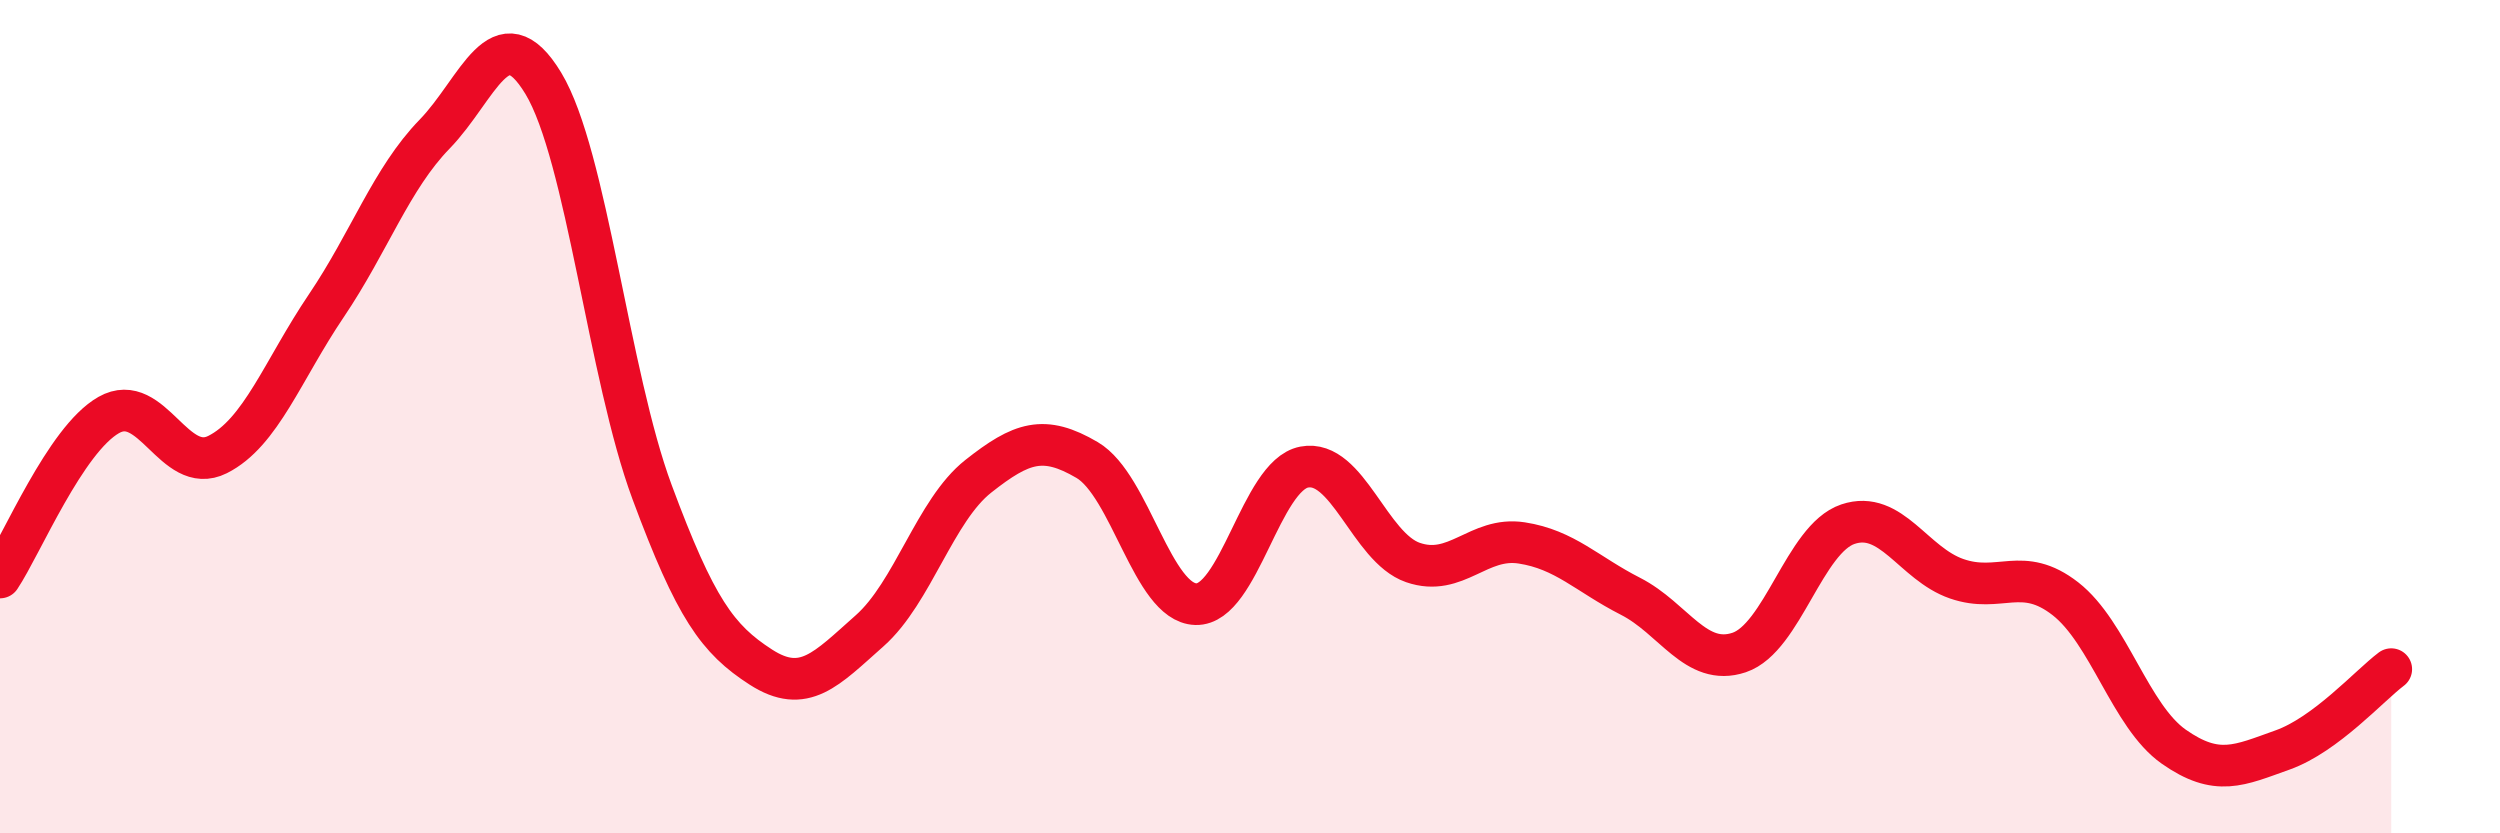
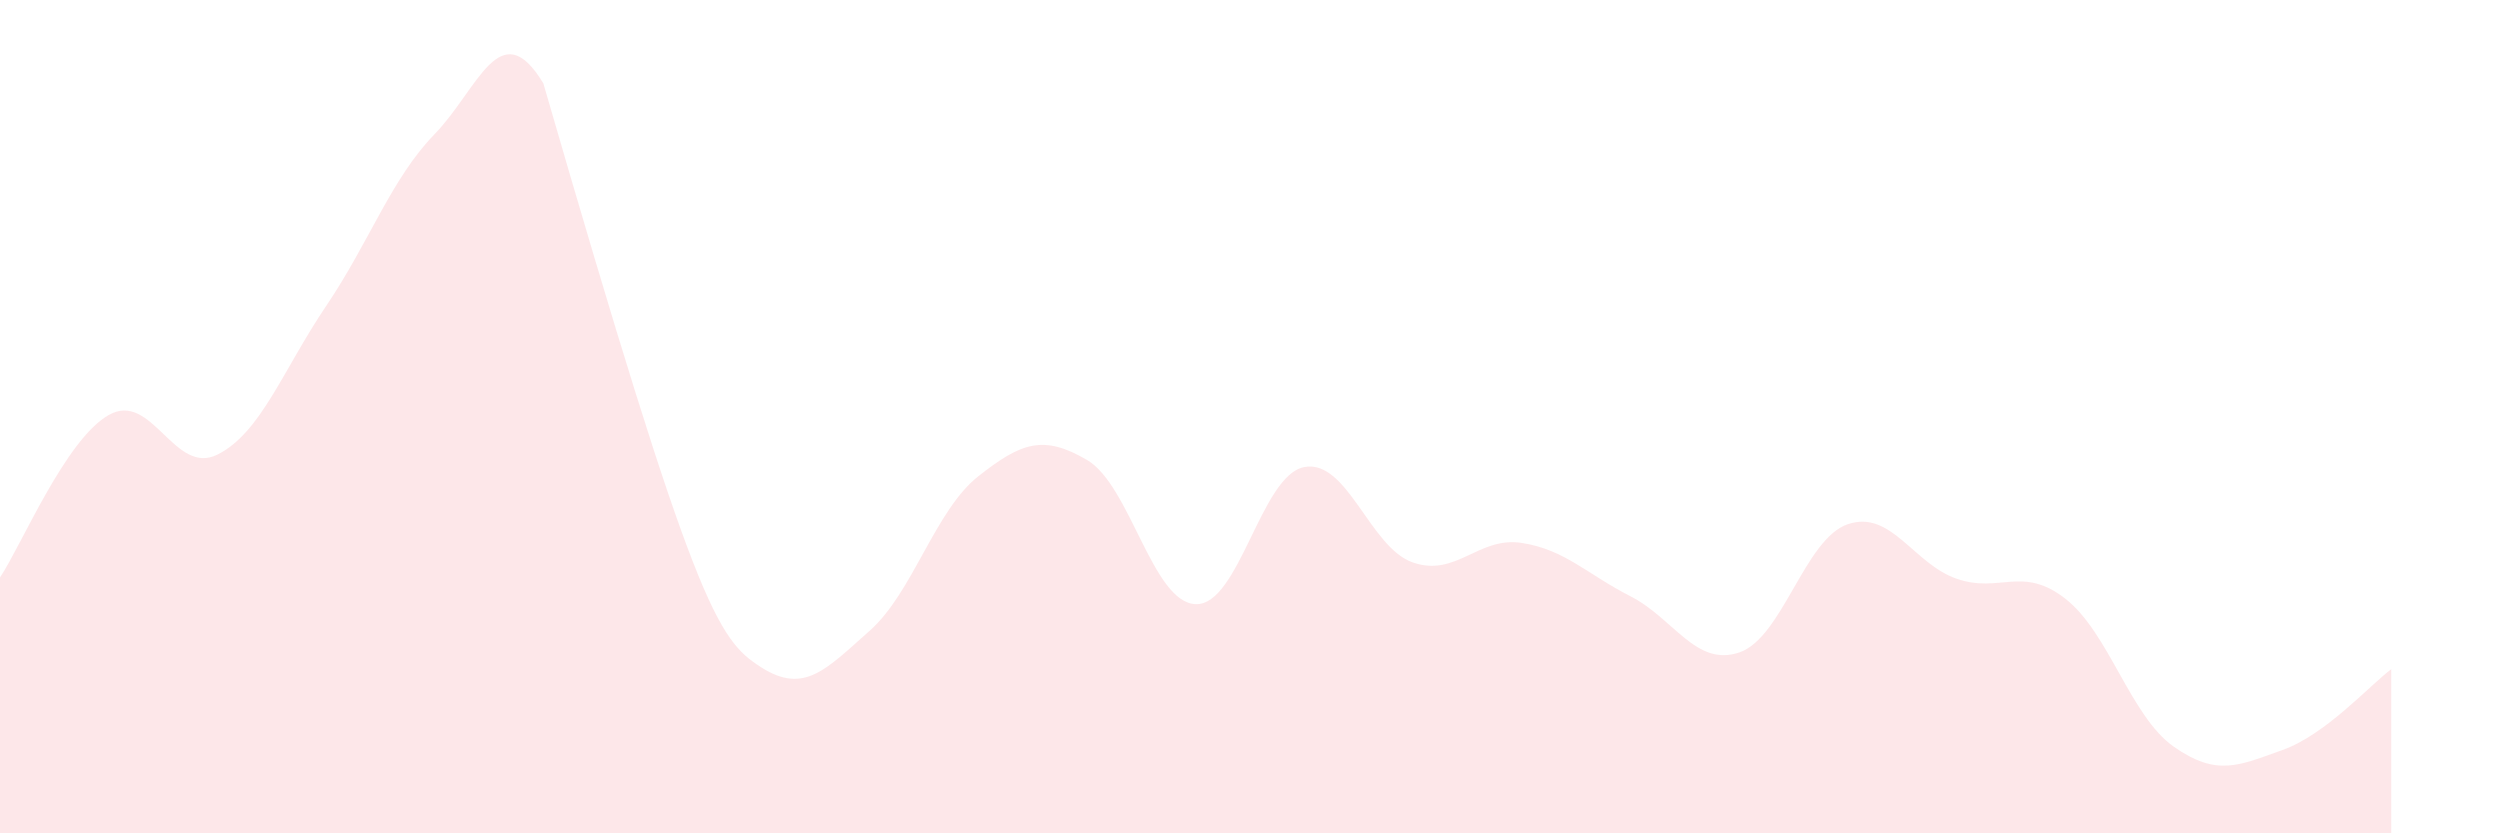
<svg xmlns="http://www.w3.org/2000/svg" width="60" height="20" viewBox="0 0 60 20">
-   <path d="M 0,13.86 C 0.52,13.08 1.57,10.55 2.61,9.96 C 3.65,9.37 4.18,11.43 5.22,10.91 C 6.26,10.39 6.79,8.88 7.83,7.34 C 8.87,5.8 9.39,4.29 10.43,3.22 C 11.47,2.15 12,0.28 13.04,2 C 14.08,3.72 14.61,9.01 15.65,11.81 C 16.69,14.61 17.22,15.34 18.26,16.01 C 19.3,16.68 19.83,16.06 20.87,15.14 C 21.91,14.22 22.44,12.25 23.48,11.43 C 24.52,10.61 25.05,10.43 26.09,11.04 C 27.13,11.65 27.66,14.47 28.7,14.5 C 29.74,14.53 30.26,11.41 31.3,11.21 C 32.34,11.01 32.87,13.14 33.91,13.5 C 34.95,13.86 35.48,12.87 36.52,13.03 C 37.56,13.19 38.09,13.78 39.13,14.31 C 40.17,14.84 40.7,16.01 41.74,15.66 C 42.78,15.31 43.31,12.93 44.35,12.58 C 45.39,12.23 45.92,13.53 46.96,13.89 C 48,14.25 48.53,13.56 49.57,14.37 C 50.61,15.18 51.13,17.19 52.17,17.92 C 53.21,18.65 53.74,18.37 54.78,18 C 55.82,17.63 56.87,16.45 57.39,16.06L57.39 20L0 20Z" fill="#EB0A25" opacity="0.1" stroke-linecap="round" stroke-linejoin="round" />
-   <path d="M 0,13.86 C 0.52,13.08 1.57,10.55 2.61,9.96 C 3.65,9.37 4.18,11.43 5.22,10.91 C 6.26,10.39 6.79,8.88 7.83,7.34 C 8.87,5.8 9.39,4.29 10.43,3.22 C 11.47,2.15 12,0.28 13.04,2 C 14.08,3.72 14.61,9.01 15.65,11.81 C 16.69,14.61 17.22,15.34 18.26,16.01 C 19.3,16.68 19.83,16.06 20.87,15.14 C 21.91,14.22 22.44,12.25 23.48,11.43 C 24.52,10.61 25.05,10.43 26.09,11.04 C 27.13,11.65 27.66,14.47 28.7,14.5 C 29.74,14.53 30.26,11.41 31.3,11.21 C 32.34,11.01 32.87,13.14 33.91,13.5 C 34.95,13.86 35.48,12.87 36.52,13.03 C 37.56,13.19 38.09,13.78 39.13,14.31 C 40.17,14.84 40.7,16.01 41.74,15.66 C 42.78,15.31 43.31,12.93 44.35,12.58 C 45.39,12.23 45.92,13.53 46.96,13.89 C 48,14.25 48.53,13.56 49.57,14.37 C 50.61,15.18 51.13,17.19 52.17,17.92 C 53.21,18.65 53.74,18.37 54.78,18 C 55.82,17.63 56.87,16.45 57.39,16.06" stroke="#EB0A25" stroke-width="1" fill="none" stroke-linecap="round" stroke-linejoin="round" />
+   <path d="M 0,13.86 C 0.52,13.08 1.57,10.55 2.61,9.96 C 3.65,9.37 4.18,11.43 5.22,10.91 C 6.26,10.39 6.79,8.88 7.83,7.34 C 8.87,5.8 9.39,4.29 10.43,3.22 C 11.47,2.15 12,0.28 13.04,2 C 16.69,14.61 17.22,15.34 18.26,16.01 C 19.3,16.68 19.83,16.06 20.87,15.14 C 21.91,14.22 22.44,12.25 23.48,11.43 C 24.52,10.61 25.05,10.43 26.09,11.04 C 27.13,11.65 27.66,14.47 28.7,14.5 C 29.74,14.53 30.26,11.41 31.3,11.21 C 32.34,11.01 32.87,13.14 33.91,13.5 C 34.95,13.86 35.48,12.87 36.52,13.03 C 37.56,13.19 38.09,13.78 39.13,14.31 C 40.17,14.84 40.7,16.01 41.74,15.66 C 42.78,15.31 43.31,12.93 44.35,12.58 C 45.39,12.23 45.92,13.53 46.96,13.89 C 48,14.25 48.53,13.56 49.57,14.37 C 50.61,15.18 51.13,17.19 52.17,17.92 C 53.21,18.65 53.74,18.37 54.78,18 C 55.82,17.63 56.87,16.45 57.39,16.06L57.39 20L0 20Z" fill="#EB0A25" opacity="0.1" stroke-linecap="round" stroke-linejoin="round" />
</svg>